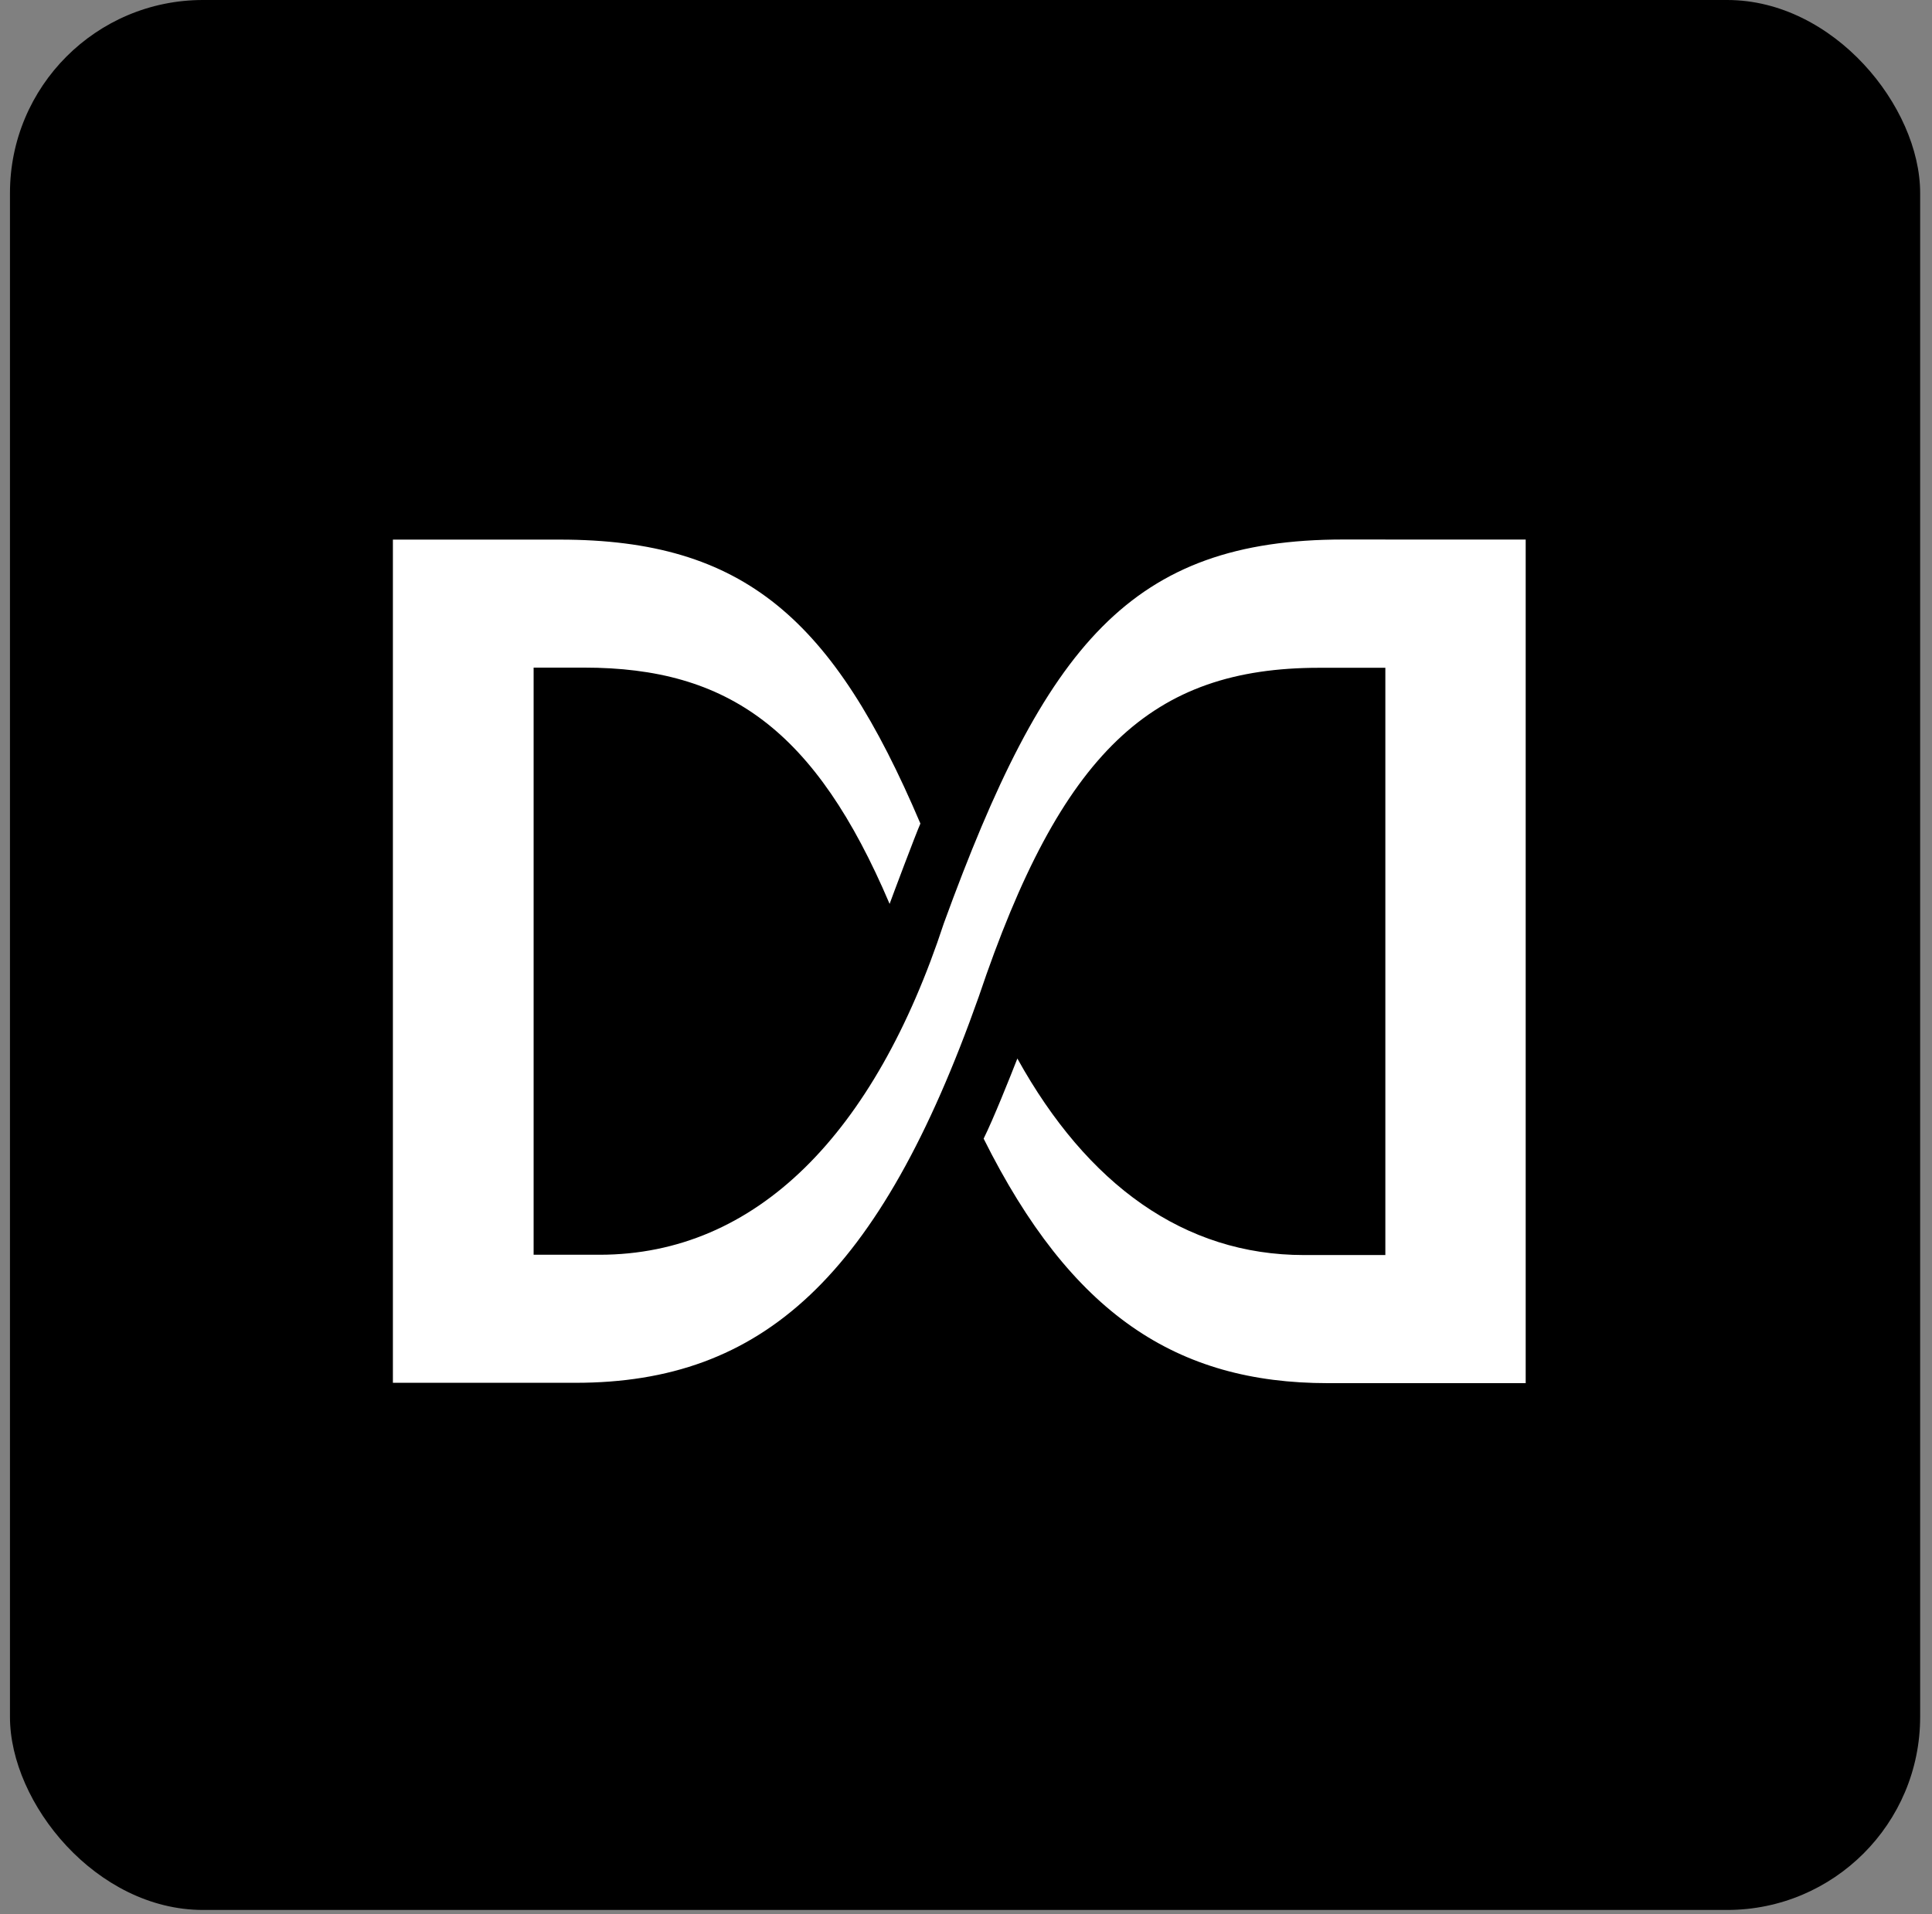
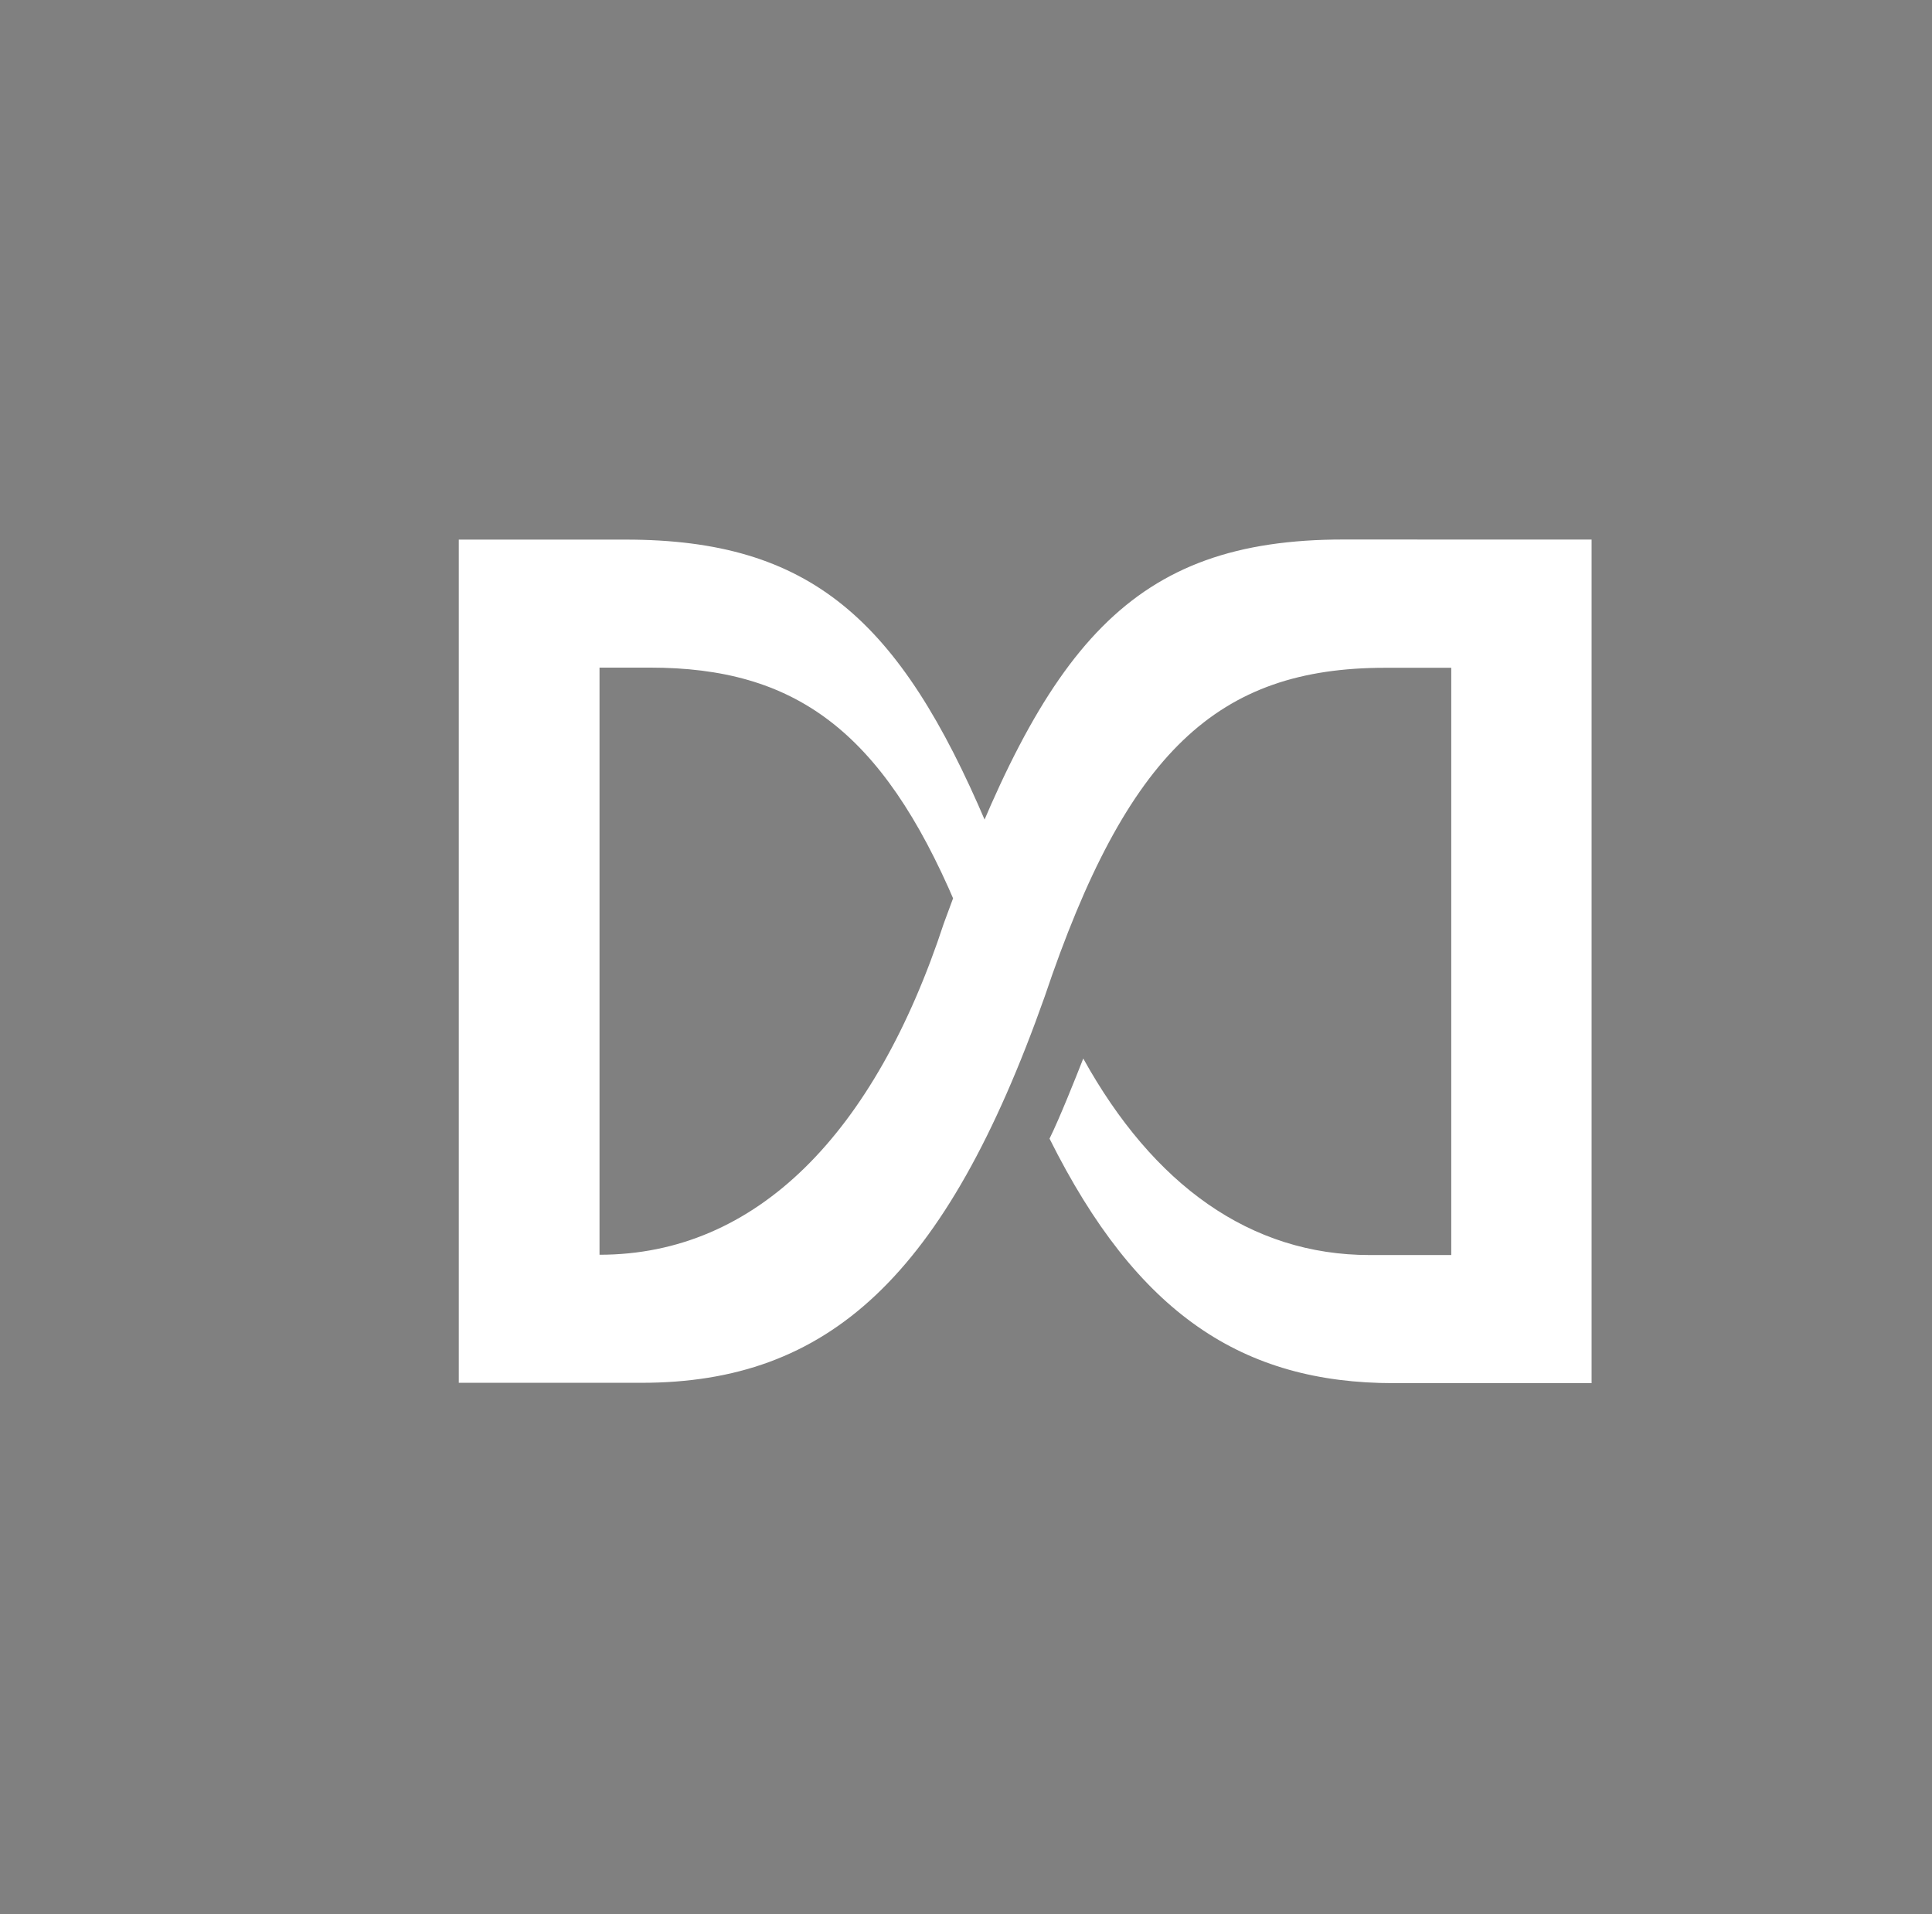
<svg xmlns="http://www.w3.org/2000/svg" fill="none" height="110" viewBox="0 0 111 110" width="111">
  <rect x="0" y="0" width="111" height="110" fill="#808080" stroke="none" />
-   <rect fill="#000" height="109.746" rx="11.089" width="109.746" x=".573" />
-   <path d="m79.593 31h-2.407c-12.194 0-17.124 6.04-22.956 22.044-3.968 12.077-10.749 19.054-19.786 19.054h-3.786v-33.737h2.903c8.286 0 13.292 3.573 17.55 13.577.132-.368 1.501-4.017 1.769-4.616-4.993-11.736-10.101-16.316-20.718-16.316h-9.589v48.45h10.495c10.736 0 17.458-6.06 23.165-22.187 4.741-14.08 9.939-18.898 19.561-18.898h3.799v33.744h-4.679c-6.877 0-12.445-4.043-16.463-11.292-.436 1.113-1.379 3.477-1.938 4.603 5.026 10.073 11.086 14.05 19.779 14.05h11.364v-48.473h-8.064z" fill="#fff" />
+   <path d="m79.593 31h-2.407c-12.194 0-17.124 6.04-22.956 22.044-3.968 12.077-10.749 19.054-19.786 19.054v-33.737h2.903c8.286 0 13.292 3.573 17.55 13.577.132-.368 1.501-4.017 1.769-4.616-4.993-11.736-10.101-16.316-20.718-16.316h-9.589v48.45h10.495c10.736 0 17.458-6.06 23.165-22.187 4.741-14.08 9.939-18.898 19.561-18.898h3.799v33.744h-4.679c-6.877 0-12.445-4.043-16.463-11.292-.436 1.113-1.379 3.477-1.938 4.603 5.026 10.073 11.086 14.05 19.779 14.05h11.364v-48.473h-8.064z" fill="#fff" />
</svg>